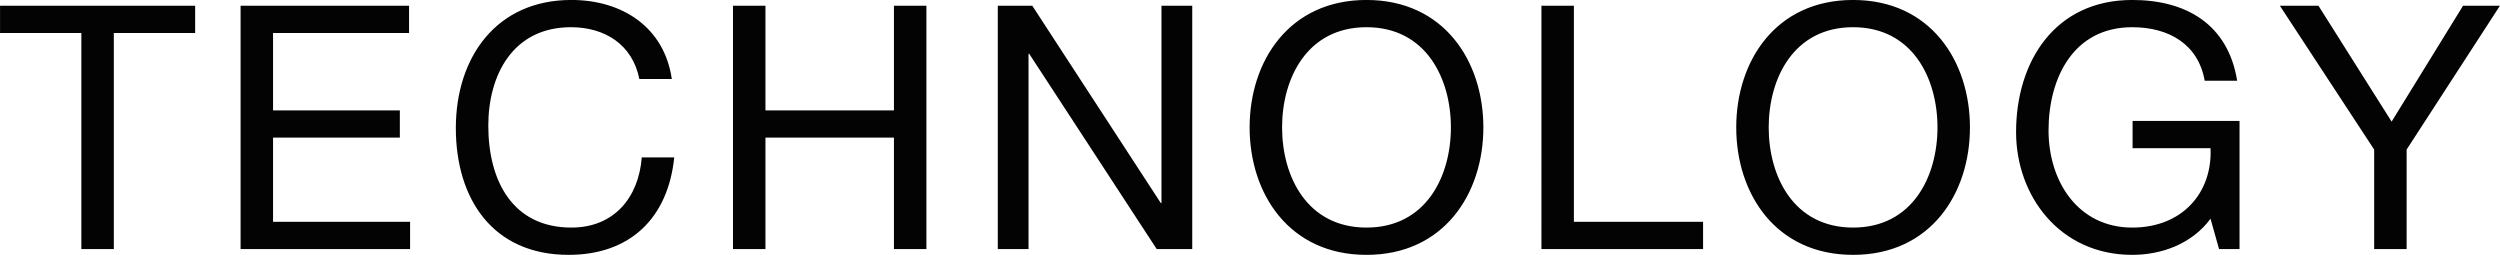
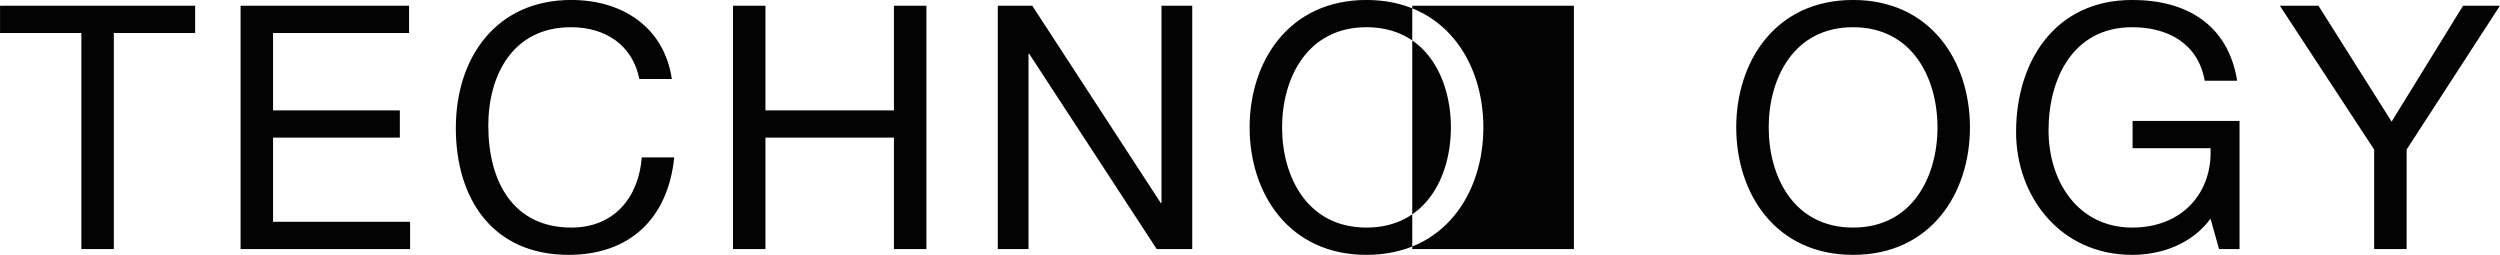
<svg xmlns="http://www.w3.org/2000/svg" width="651.44" height="66.41">
-   <path d="M21.2 8.6H.01V1.5h50.84v7.1H29.66v56.3H21.2V8.6zm41.49-7.1h43.9v7.1H71.15v20.16h33.04v7.1H71.15v21.93h35.71v7.11H62.69V1.5zM166.6 20.59c-1.78-8.97-8.99-13.5-17.81-13.5-15.13 0-21.55 12.43-21.55 25.66 0 14.48 6.42 26.55 21.64 26.55 11.13 0 17.54-7.81 18.35-18.29h8.46c-1.61 15.81-11.49 25.4-27.52 25.4-19.77 0-29.39-14.57-29.39-33.04 0-18.38 10.51-33.38 30.1-33.38 13.27 0 24.22 7.1 26.18 20.6h-8.46zM191 1.5h8.46v27.26h33.48V1.5h8.46v63.4h-8.46V35.86h-33.48V64.9H191V1.5zm69 0h8.99l33.49 51.41h.17V1.5h8.02v63.4h-9.26l-33.22-50.88h-.18V64.9H260V1.5zm96.08-1.51c20.21 0 30.45 15.98 30.45 33.21s-10.24 33.21-30.45 33.21-30.46-15.99-30.46-33.21S335.86-.01 356.08-.01zm0 59.31c15.49 0 21.99-13.32 21.99-26.1s-6.5-26.11-21.99-26.11-22 13.32-22 26.11 6.5 26.1 22 26.1zm45.58-57.8h8.46v56.29h33.66v7.11h-42.12V1.5zm81.21-1.51c20.21 0 30.45 15.98 30.45 33.21s-10.24 33.21-30.45 33.21-30.45-15.99-30.45-33.21S462.66-.01 482.87-.01zm0 59.31c15.49 0 21.99-13.32 21.99-26.1s-6.5-26.11-21.99-26.11-21.99 13.32-21.99 26.11 6.5 26.1 21.99 26.1zm93.14-2.31c-4.9 6.66-12.91 9.42-20.4 9.42-18.96 0-30.27-15.46-30.27-31.97 0-18.47 10.15-34.45 30.27-34.45 13.9 0 24.94 6.21 27.34 21.04h-8.46c-1.69-9.59-9.44-13.94-18.88-13.94-15.4 0-21.81 13.32-21.81 26.91 0 13.23 7.66 25.3 21.81 25.3 13.09 0 20.93-9.14 20.4-20.69H555.7v-7.1h27.87V64.9h-5.34zm51.1-18.02V64.9h-8.46V38.97L594.08 1.5h10.06l19.06 30.19L641.81 1.5h9.61z" fill="#040303" fill-rule="evenodd" />
+   <path d="M21.2 8.6H.01V1.5h50.84v7.1H29.66v56.3H21.2V8.6zm41.49-7.1h43.9v7.1H71.15v20.16h33.04v7.1H71.15v21.93h35.71v7.11H62.69V1.5zM166.6 20.59c-1.78-8.97-8.99-13.5-17.81-13.5-15.13 0-21.55 12.43-21.55 25.66 0 14.48 6.42 26.55 21.64 26.55 11.13 0 17.54-7.81 18.35-18.29h8.46c-1.61 15.81-11.49 25.4-27.52 25.4-19.77 0-29.39-14.57-29.39-33.04 0-18.38 10.51-33.38 30.1-33.38 13.27 0 24.22 7.1 26.18 20.6h-8.46zM191 1.5h8.46v27.26h33.48V1.5h8.46v63.4h-8.46V35.86h-33.48V64.9H191V1.5zm69 0h8.99l33.49 51.41h.17V1.5h8.02v63.4h-9.26l-33.22-50.88h-.18V64.9H260V1.5zm96.08-1.51c20.21 0 30.45 15.98 30.45 33.21s-10.24 33.21-30.45 33.21-30.46-15.99-30.46-33.21S335.86-.01 356.08-.01zm0 59.31c15.49 0 21.99-13.32 21.99-26.1s-6.5-26.11-21.99-26.11-22 13.32-22 26.11 6.5 26.1 22 26.1zm45.58-57.8h8.46v56.29v7.11h-42.12V1.5zm81.21-1.51c20.21 0 30.45 15.98 30.45 33.21s-10.24 33.21-30.45 33.21-30.45-15.99-30.45-33.21S462.66-.01 482.87-.01zm0 59.31c15.49 0 21.99-13.32 21.99-26.1s-6.5-26.11-21.99-26.11-21.99 13.32-21.99 26.11 6.5 26.1 21.99 26.1zm93.14-2.31c-4.9 6.66-12.91 9.42-20.4 9.42-18.96 0-30.27-15.46-30.27-31.97 0-18.47 10.15-34.45 30.27-34.45 13.9 0 24.94 6.21 27.34 21.04h-8.46c-1.69-9.59-9.44-13.94-18.88-13.94-15.4 0-21.81 13.32-21.81 26.91 0 13.23 7.66 25.3 21.81 25.3 13.09 0 20.93-9.14 20.4-20.69H555.7v-7.1h27.87V64.9h-5.34zm51.1-18.02V64.9h-8.46V38.97L594.08 1.5h10.06l19.06 30.19L641.81 1.5h9.61z" fill="#040303" fill-rule="evenodd" />
</svg>